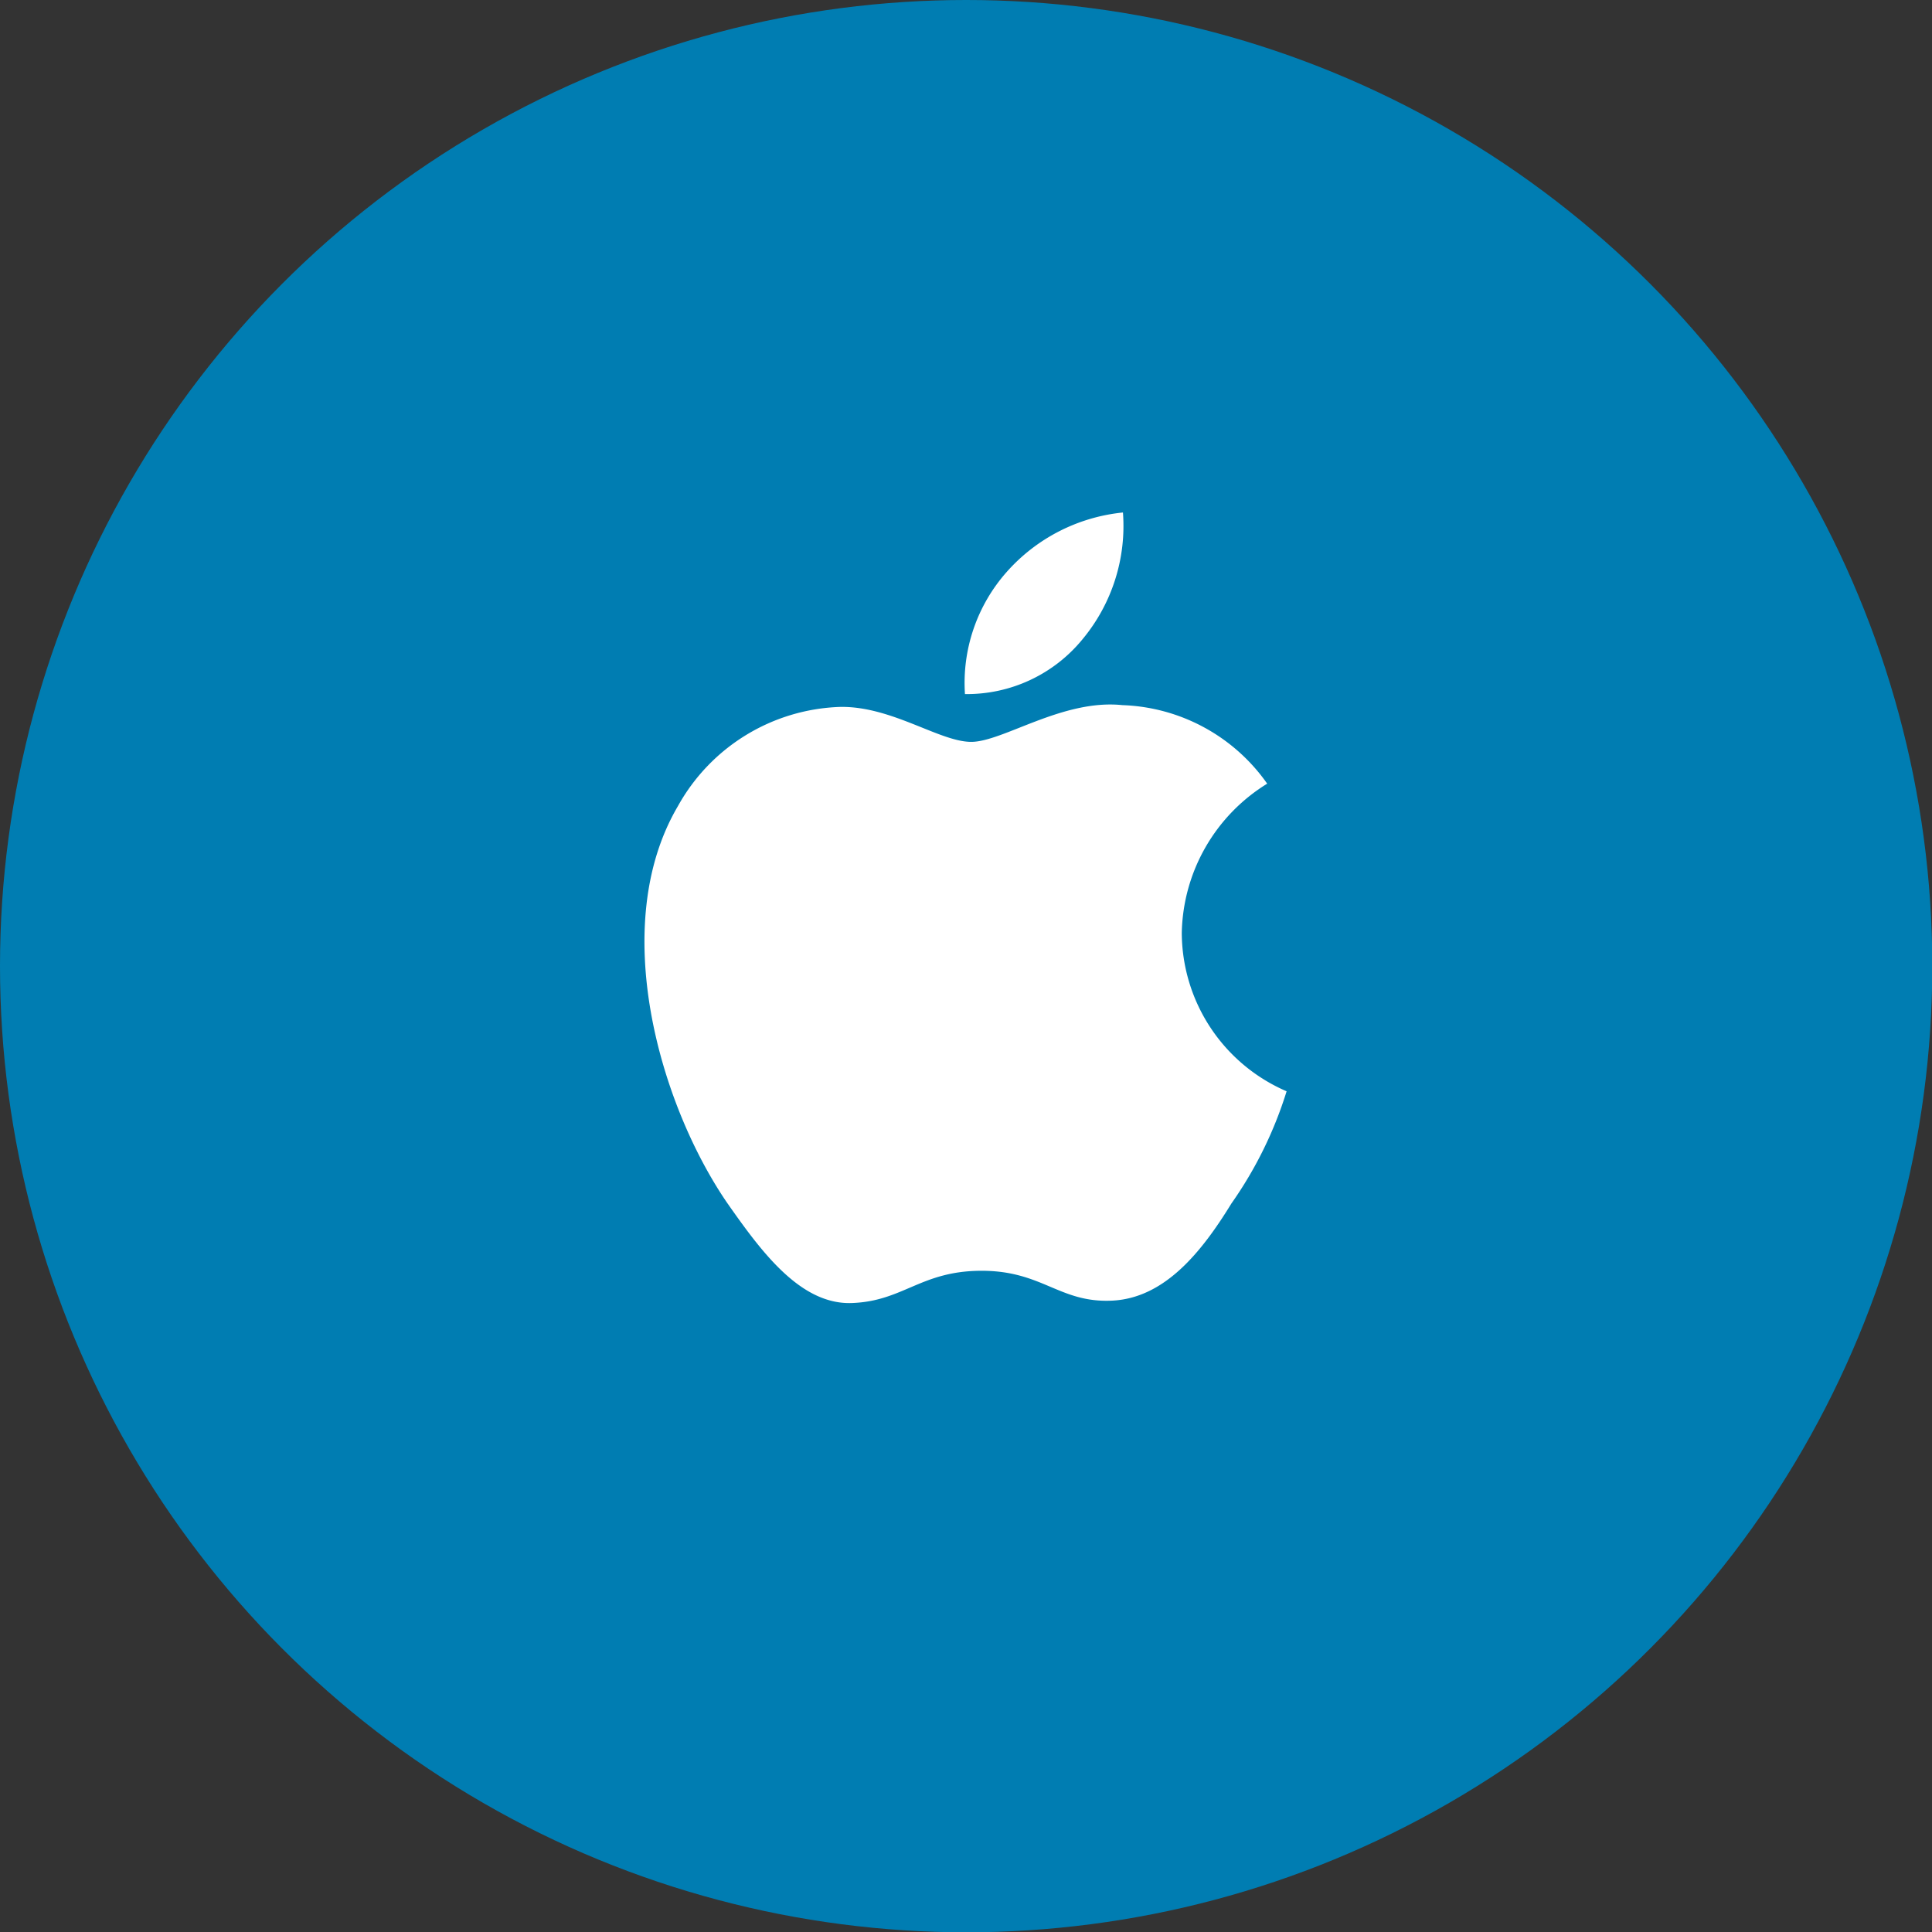
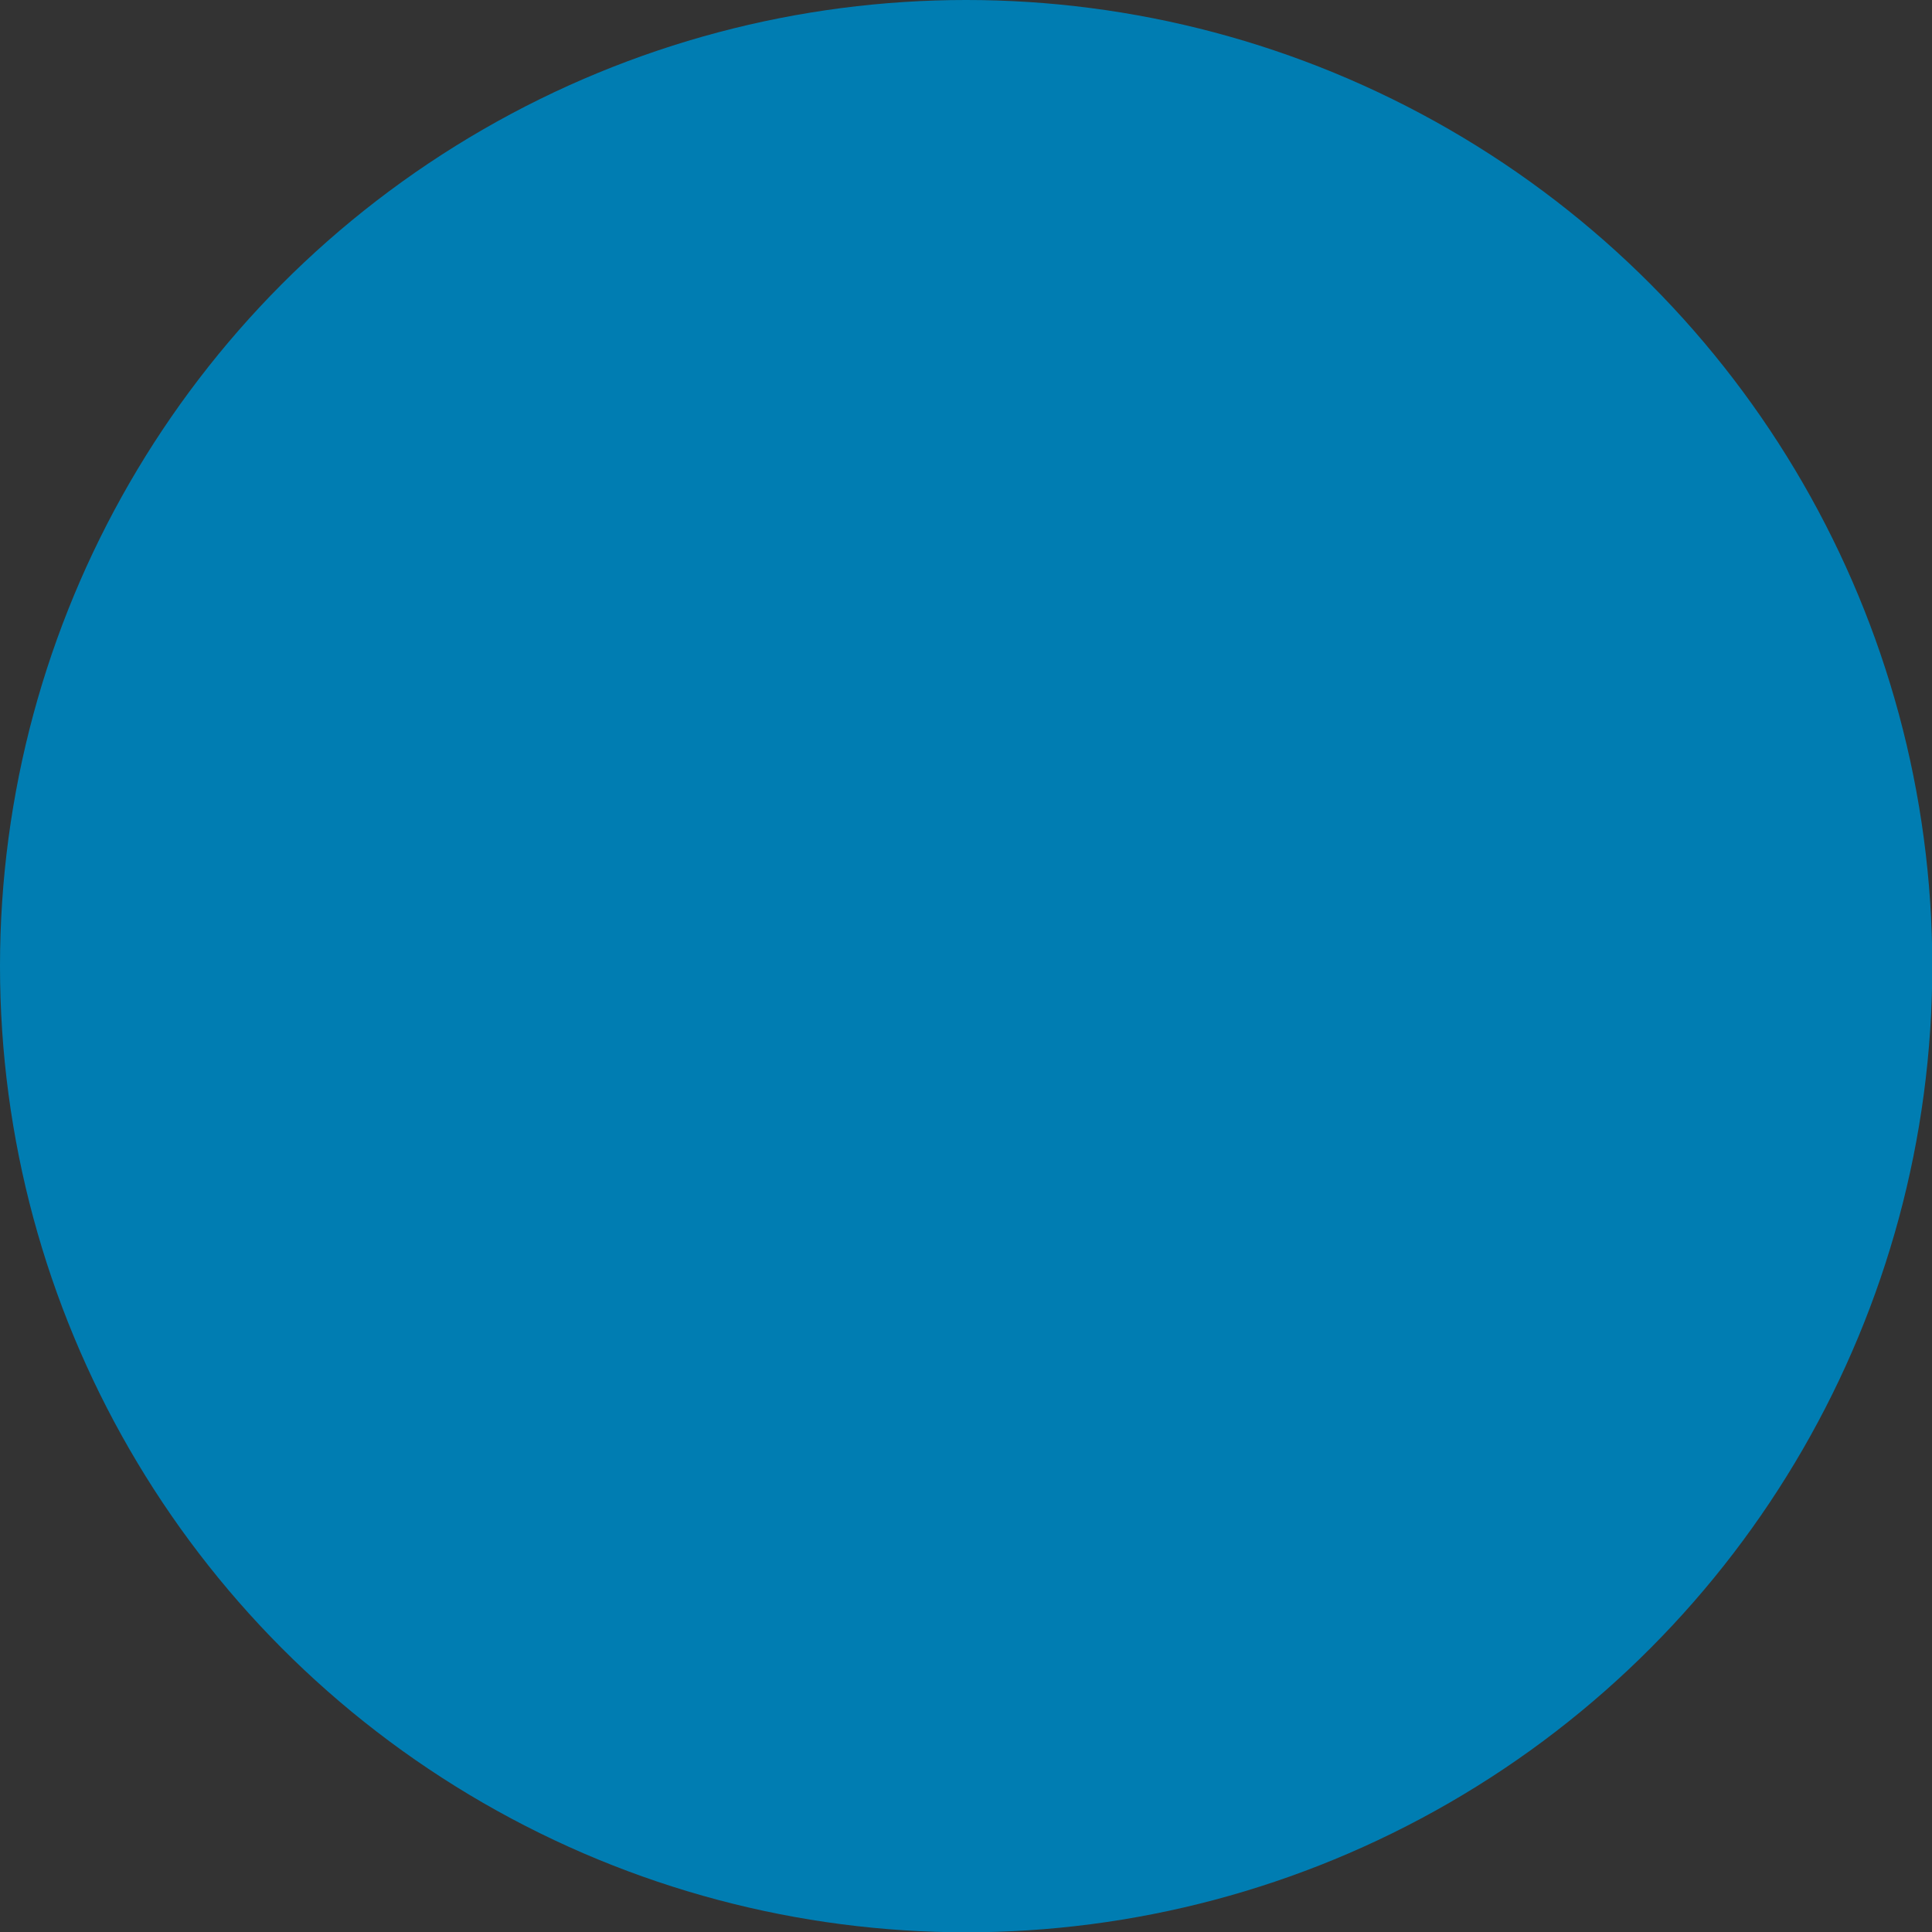
<svg xmlns="http://www.w3.org/2000/svg" viewBox="0 0 64.69 64.69">
  <rect x="0" y="0" width="64.69" height="64.69" fill="#333333" stroke="none" />
  <defs>
    <style>.cls-1{fill:#007db2;}.cls-2{fill:#fff;}</style>
  </defs>
  <title>podcast-itunes</title>
  <g id="Layer_2" data-name="Layer 2">
    <g id="Layer_1-2" data-name="Layer 1">
      <circle class="cls-1" cx="32.35" cy="32.35" r="32.35" />
      <g id="_Group_" data-name=" Group ">
        <g id="_Group_2" data-name=" Group 2">
-           <path id="_Path_" data-name=" Path " class="cls-2" d="M39.57,31.24a6,6,0,0,1,2.86-5,6.18,6.18,0,0,0-4.85-2.63c-2-.21-4,1.23-5.06,1.23s-2.66-1.2-4.39-1.17a6.45,6.45,0,0,0-5.43,3.32C20.34,31,22.1,37,24.35,40.28c1.13,1.61,2.44,3.41,4.17,3.35s2.31-1.08,4.35-1.08,2.6,1.08,4.36,1,3-1.62,4-3.25a13.44,13.44,0,0,0,1.85-3.76A5.8,5.8,0,0,1,39.57,31.24Z" />
-           <path id="_Path_2" data-name=" Path 2" class="cls-2" d="M36.25,21.4a5.93,5.93,0,0,0,1.35-4.24,6,6,0,0,0-3.9,2,5.6,5.6,0,0,0-1.39,4.08A5,5,0,0,0,36.25,21.4Z" />
-         </g>
+           </g>
      </g>
    </g>
  </g>
</svg>